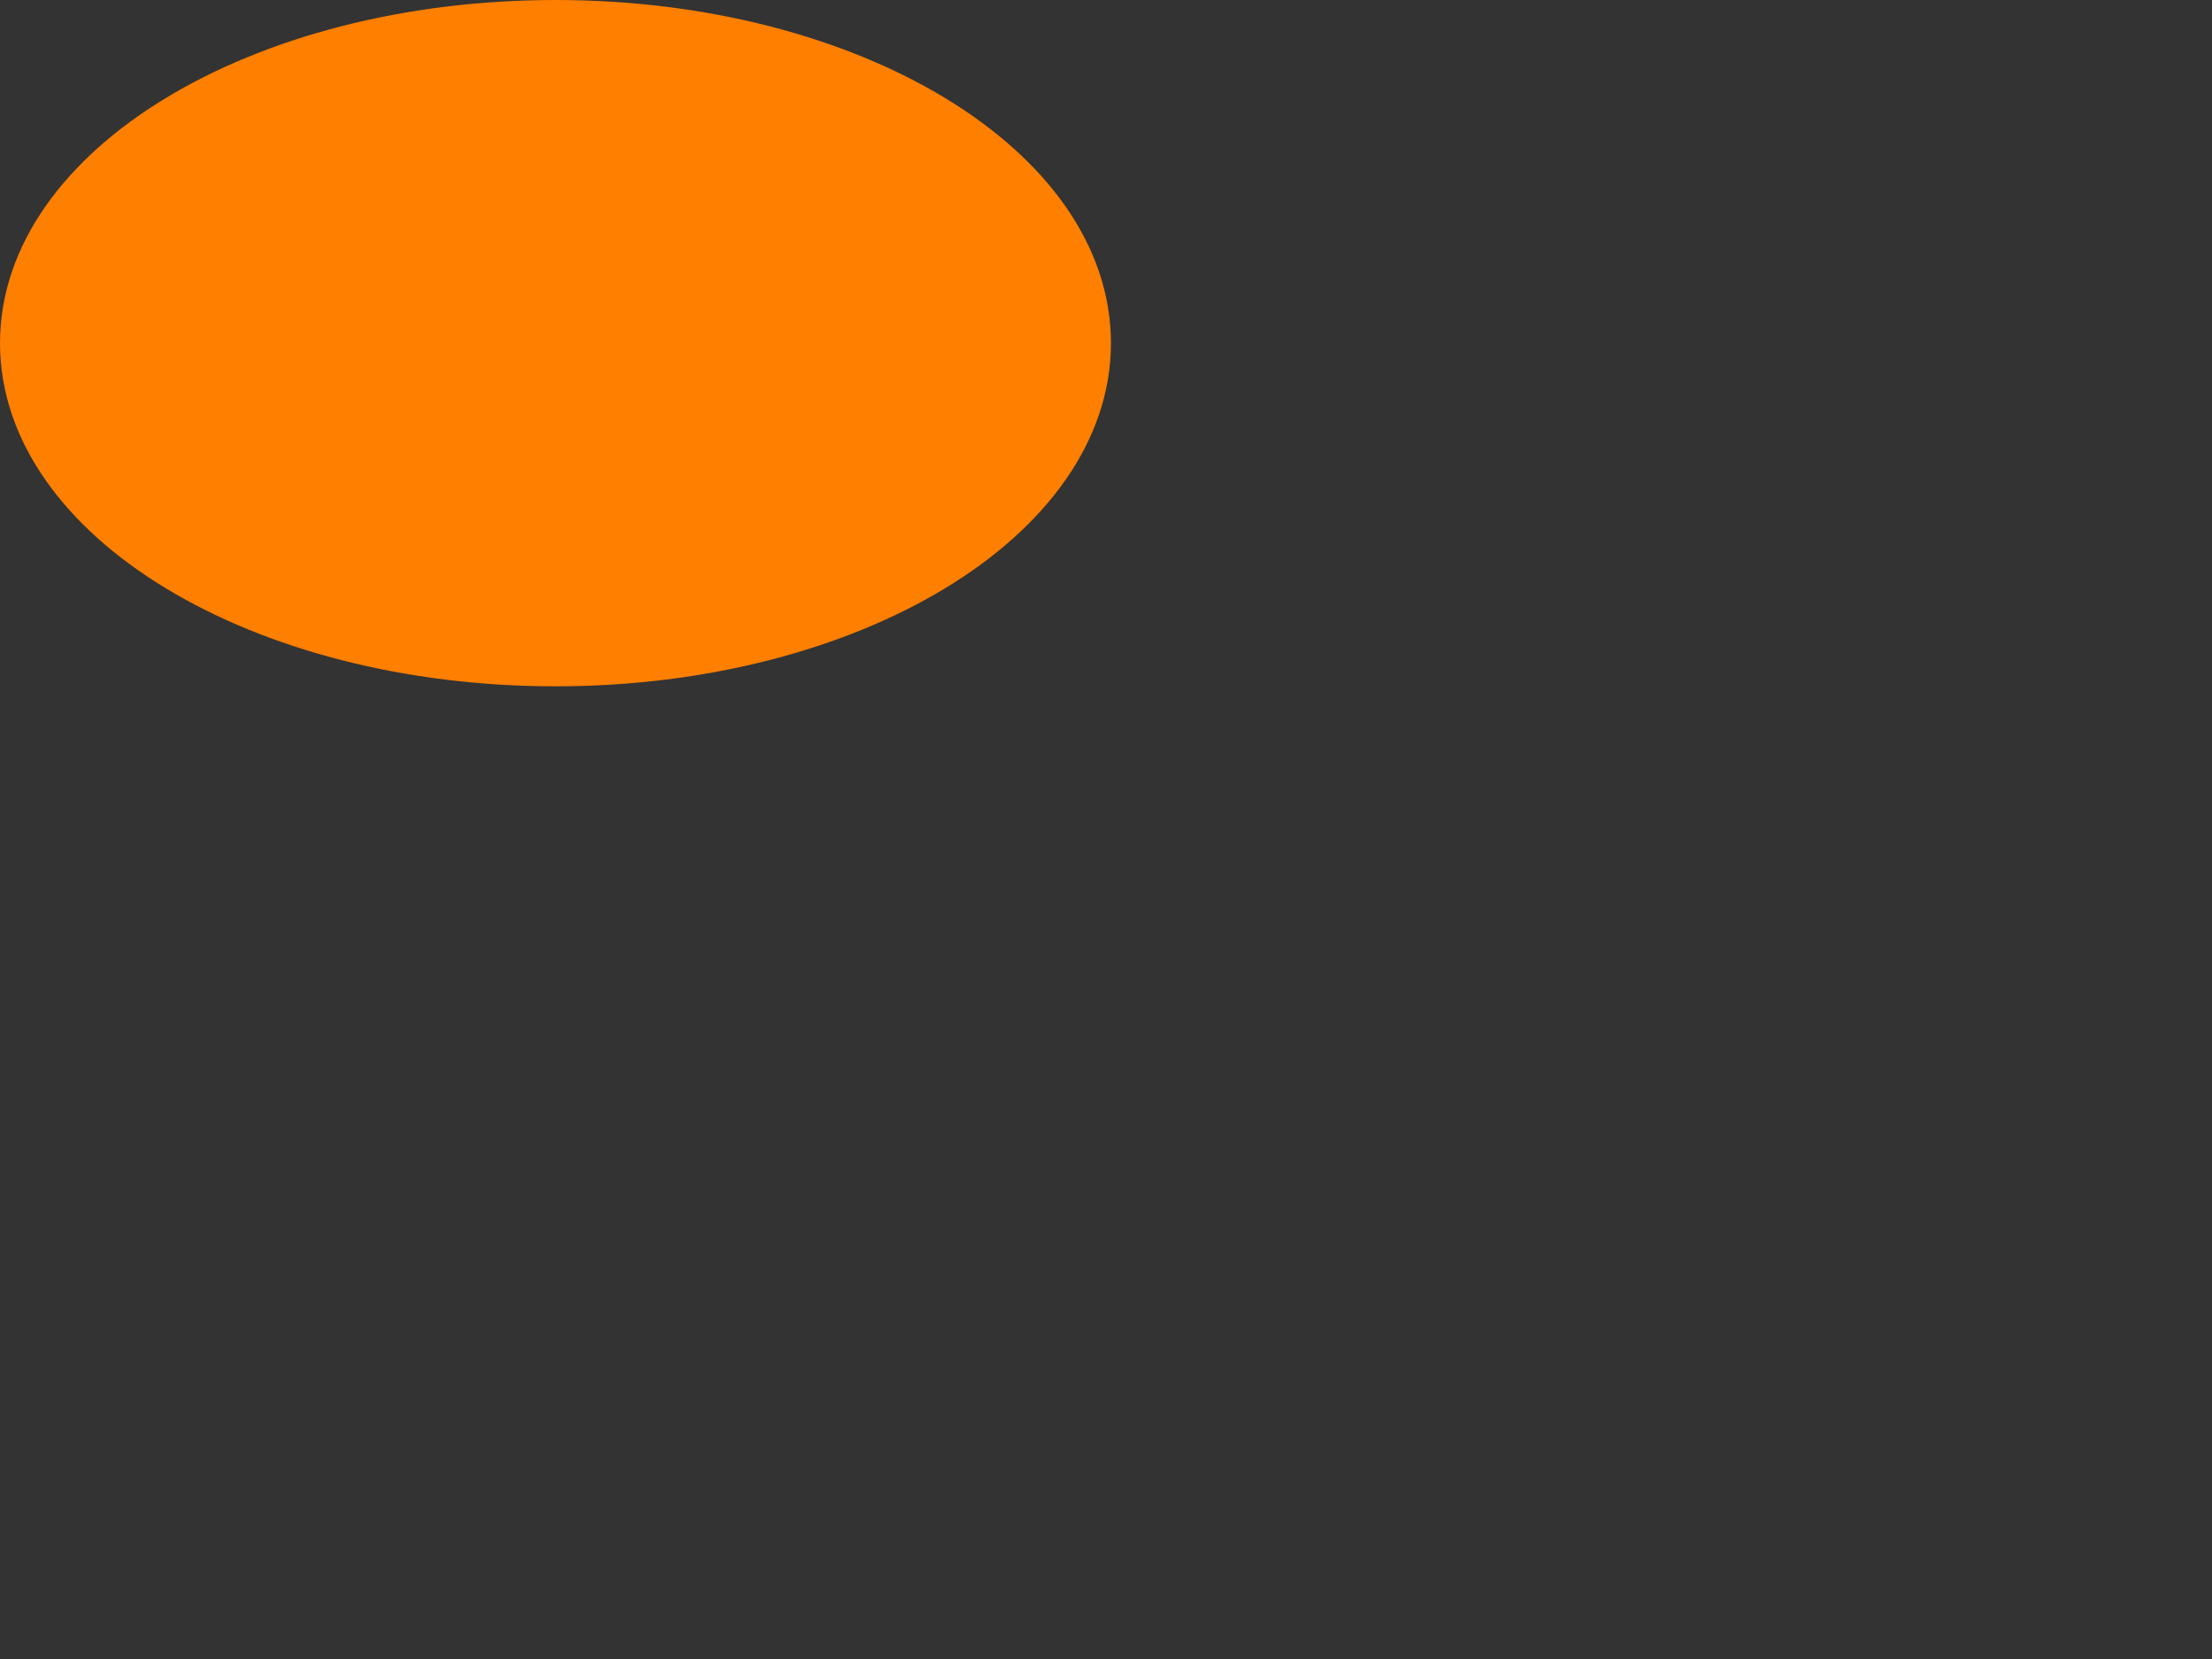
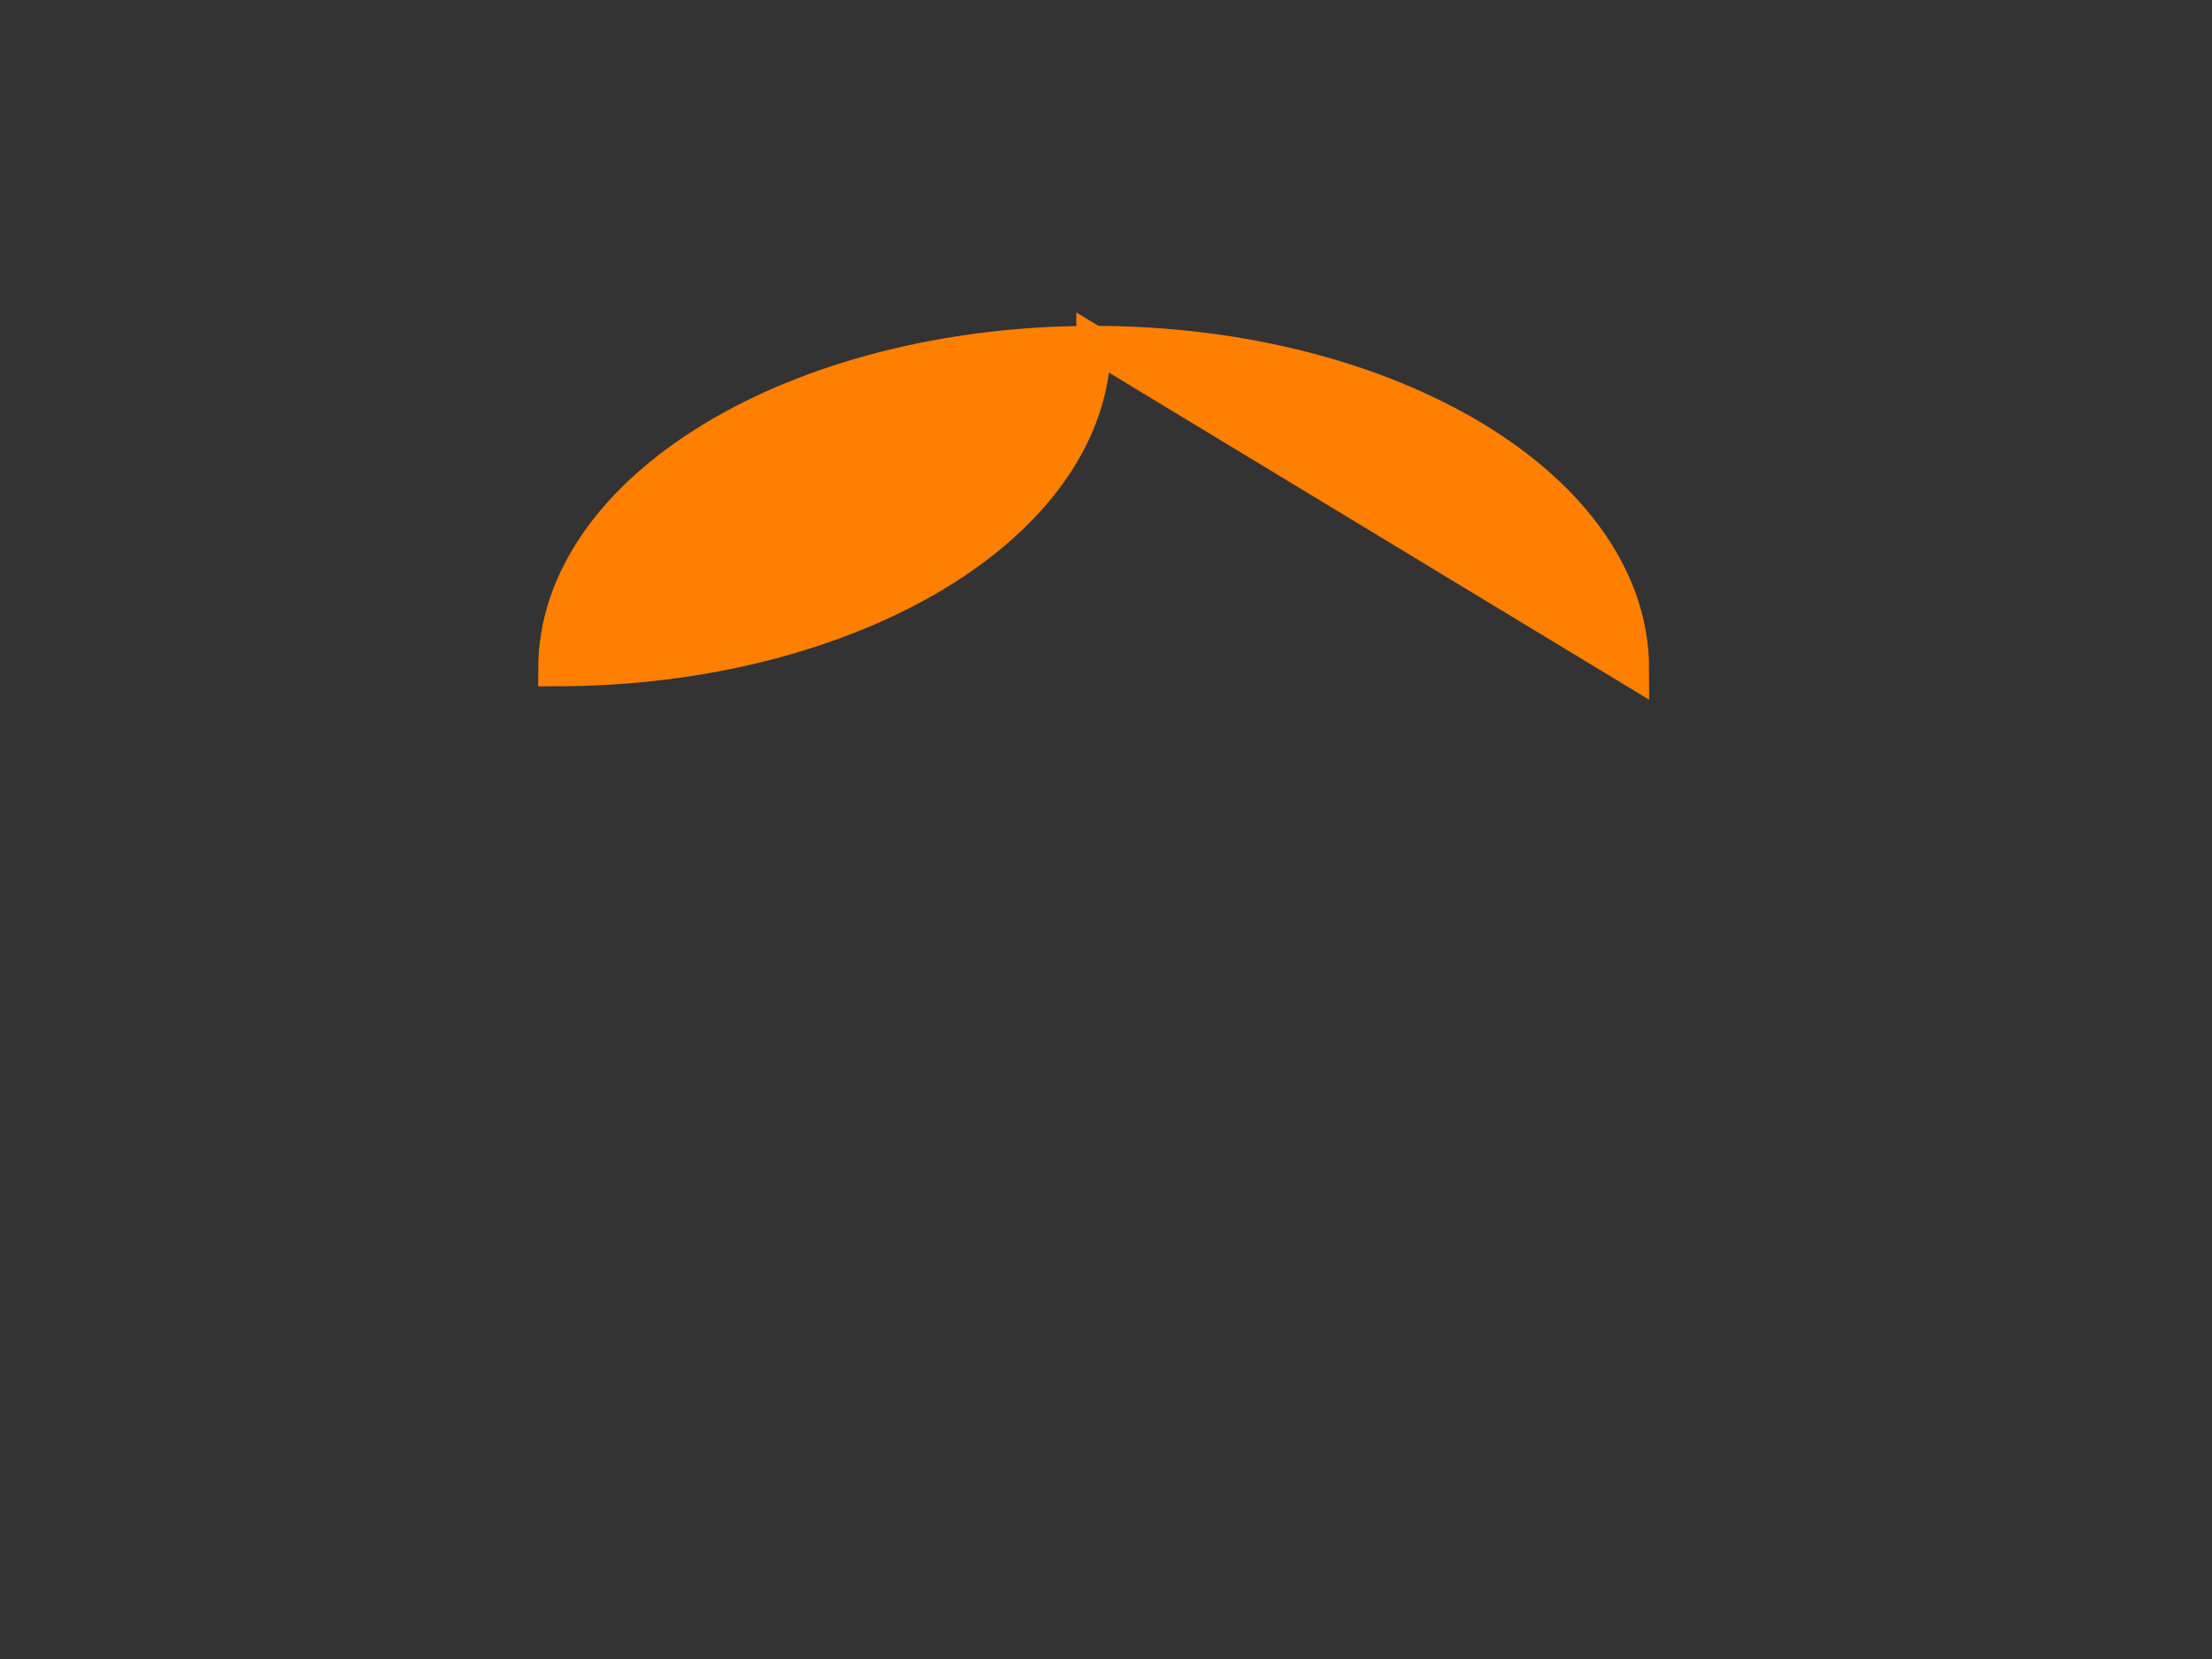
<svg xmlns="http://www.w3.org/2000/svg" width="640" height="480">
  <rect width="100%" height="100%" fill="#333333" stroke="none" />
  <title>oval cafe</title>
  <g>
    <title>Layer 1</title>
    <g id="layer1">
-       <path id="path2829" d="m316.429,99.286c0,52.073 -69.716,94.286 -155.714,94.286c-85.999,0 -155.714,-42.213 -155.714,-94.286c0,-52.073 69.716,-94.286 155.714,-94.286c85.999,0 155.714,42.213 155.714,94.286z" stroke-miterlimit="4" stroke-width="10" stroke="#ff7f00" fill="#ff7f00" />
+       <path id="path2829" d="m316.429,99.286c0,52.073 -69.716,94.286 -155.714,94.286c0,-52.073 69.716,-94.286 155.714,-94.286c85.999,0 155.714,42.213 155.714,94.286z" stroke-miterlimit="4" stroke-width="10" stroke="#ff7f00" fill="#ff7f00" />
    </g>
-     <ellipse id="svg_1" cy="124" cx="311" stroke-width="5" stroke="#ffff00" fill="#ffff00" />
-     <ellipse stroke="#ffff00" id="svg_2" cy="126" cx="232" stroke-width="5" fill="#ffff00" />
  </g>
</svg>